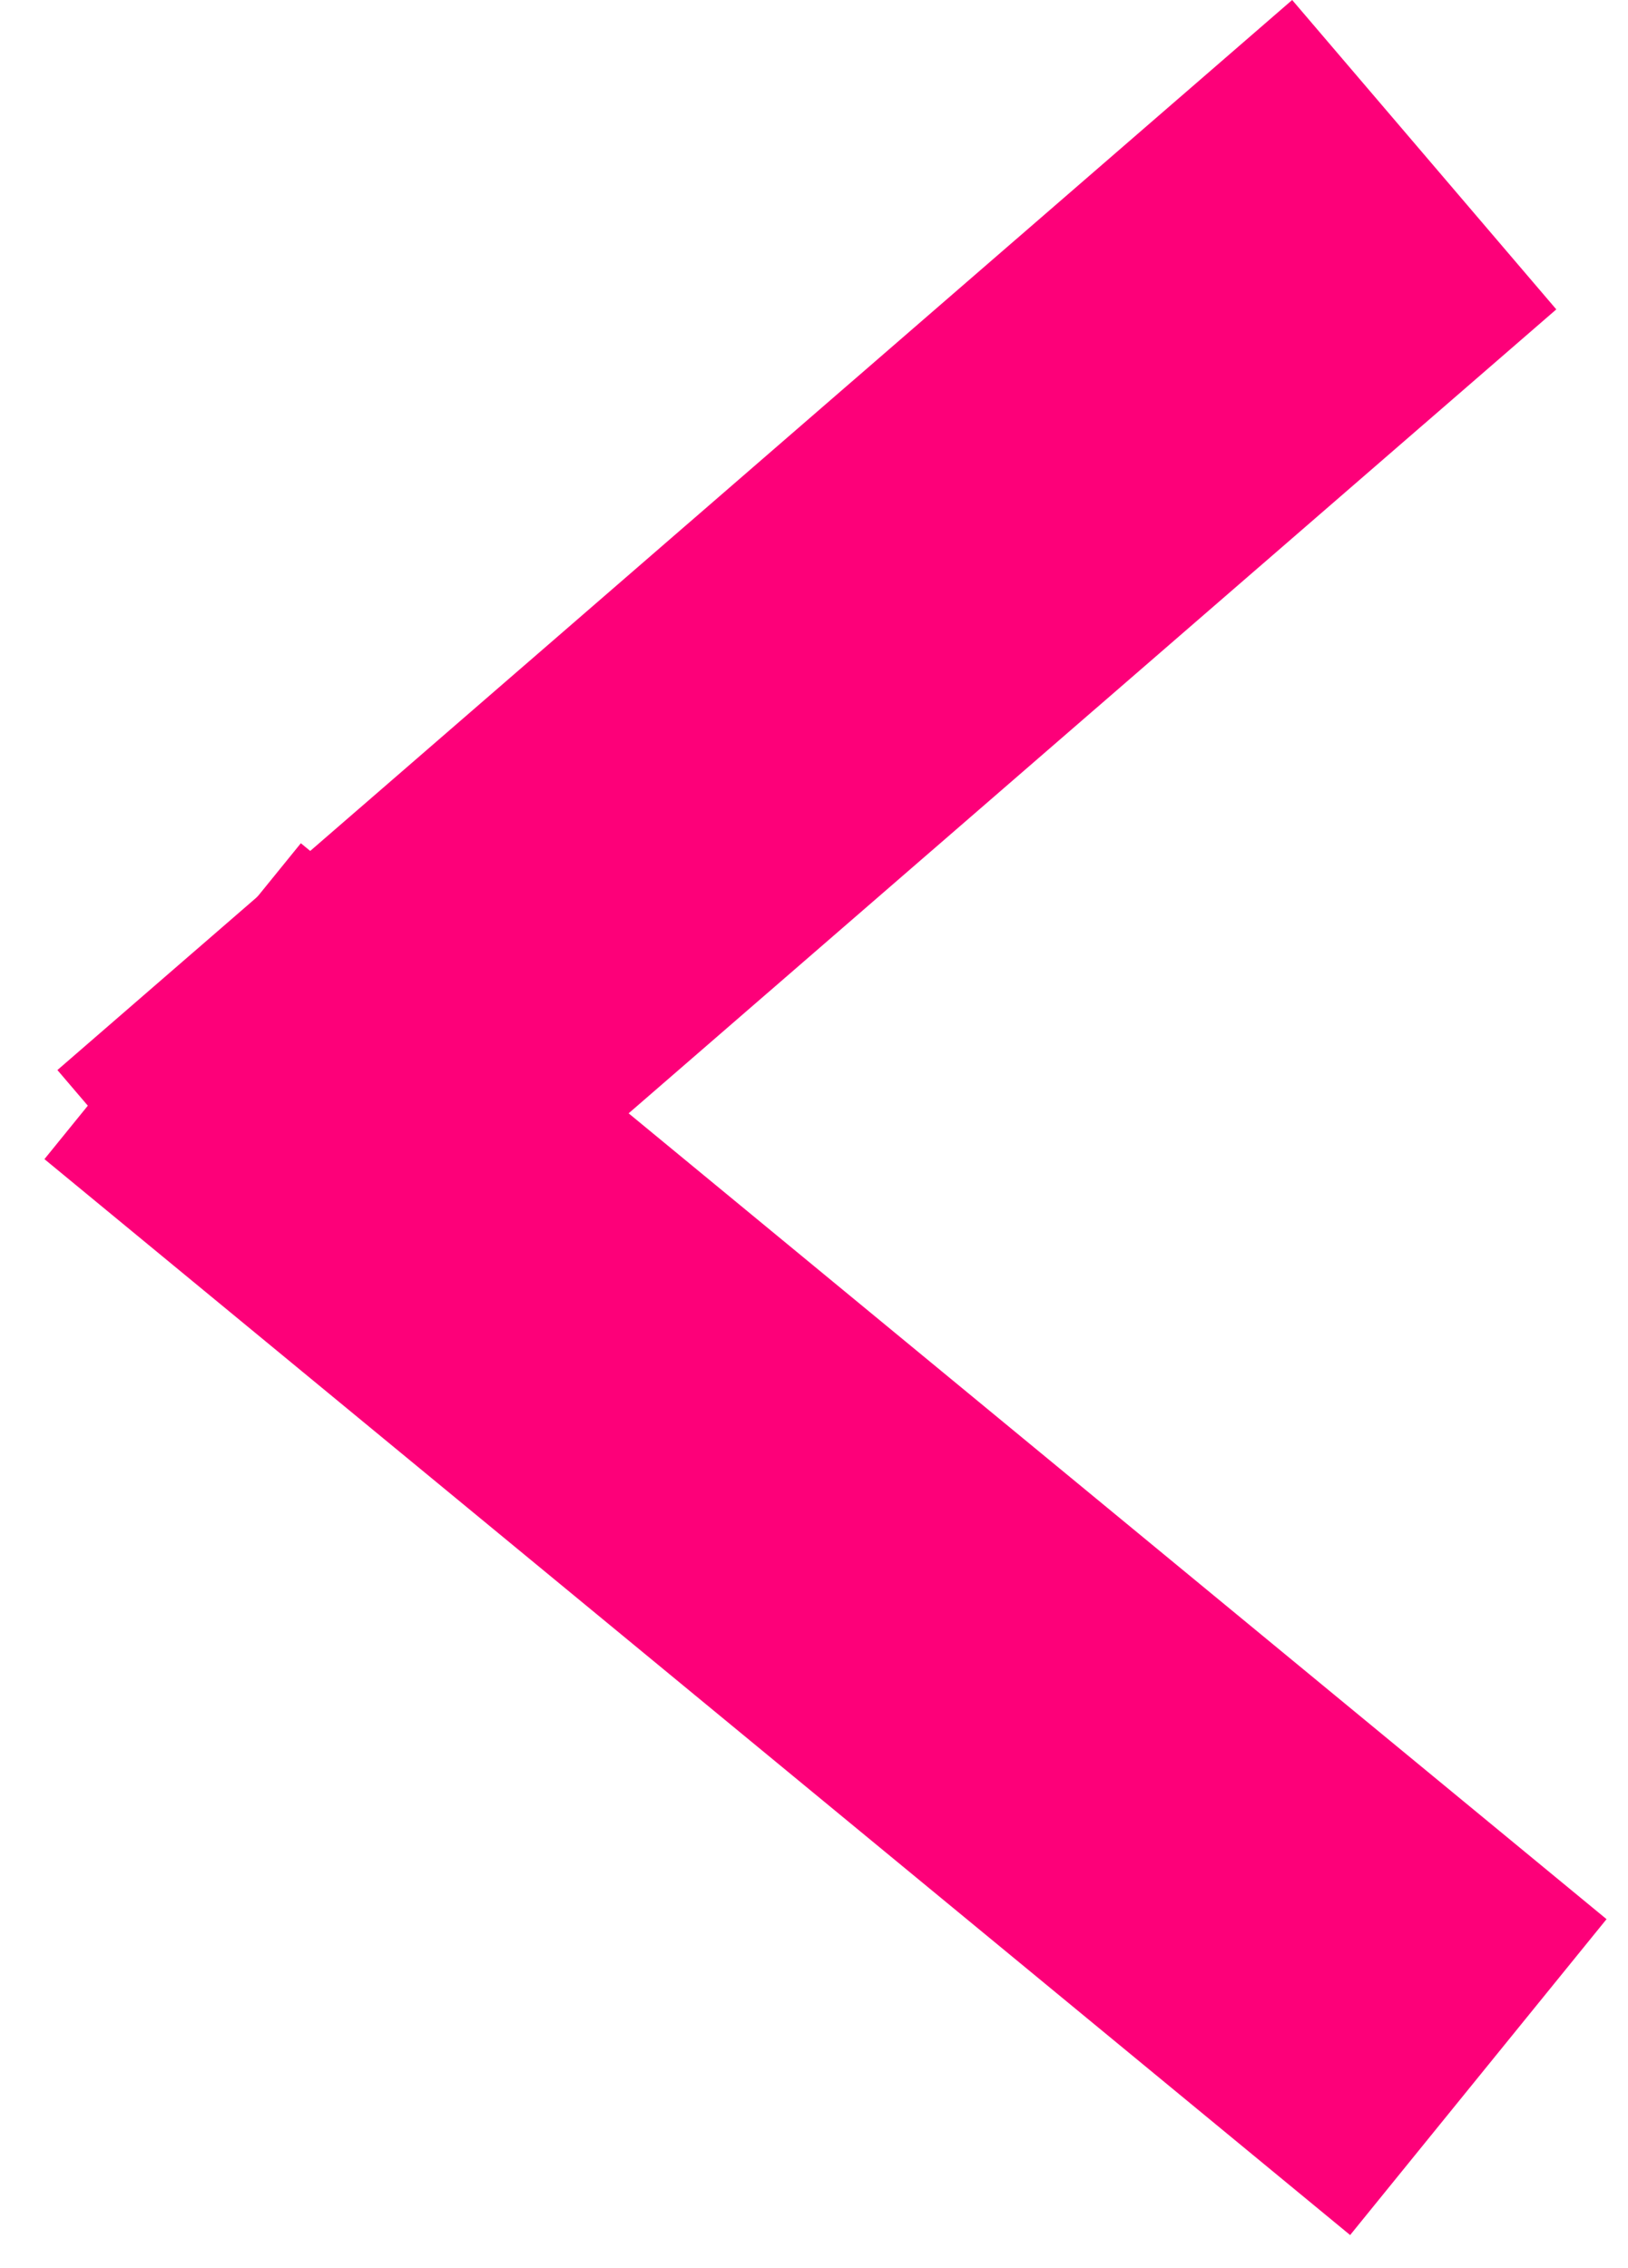
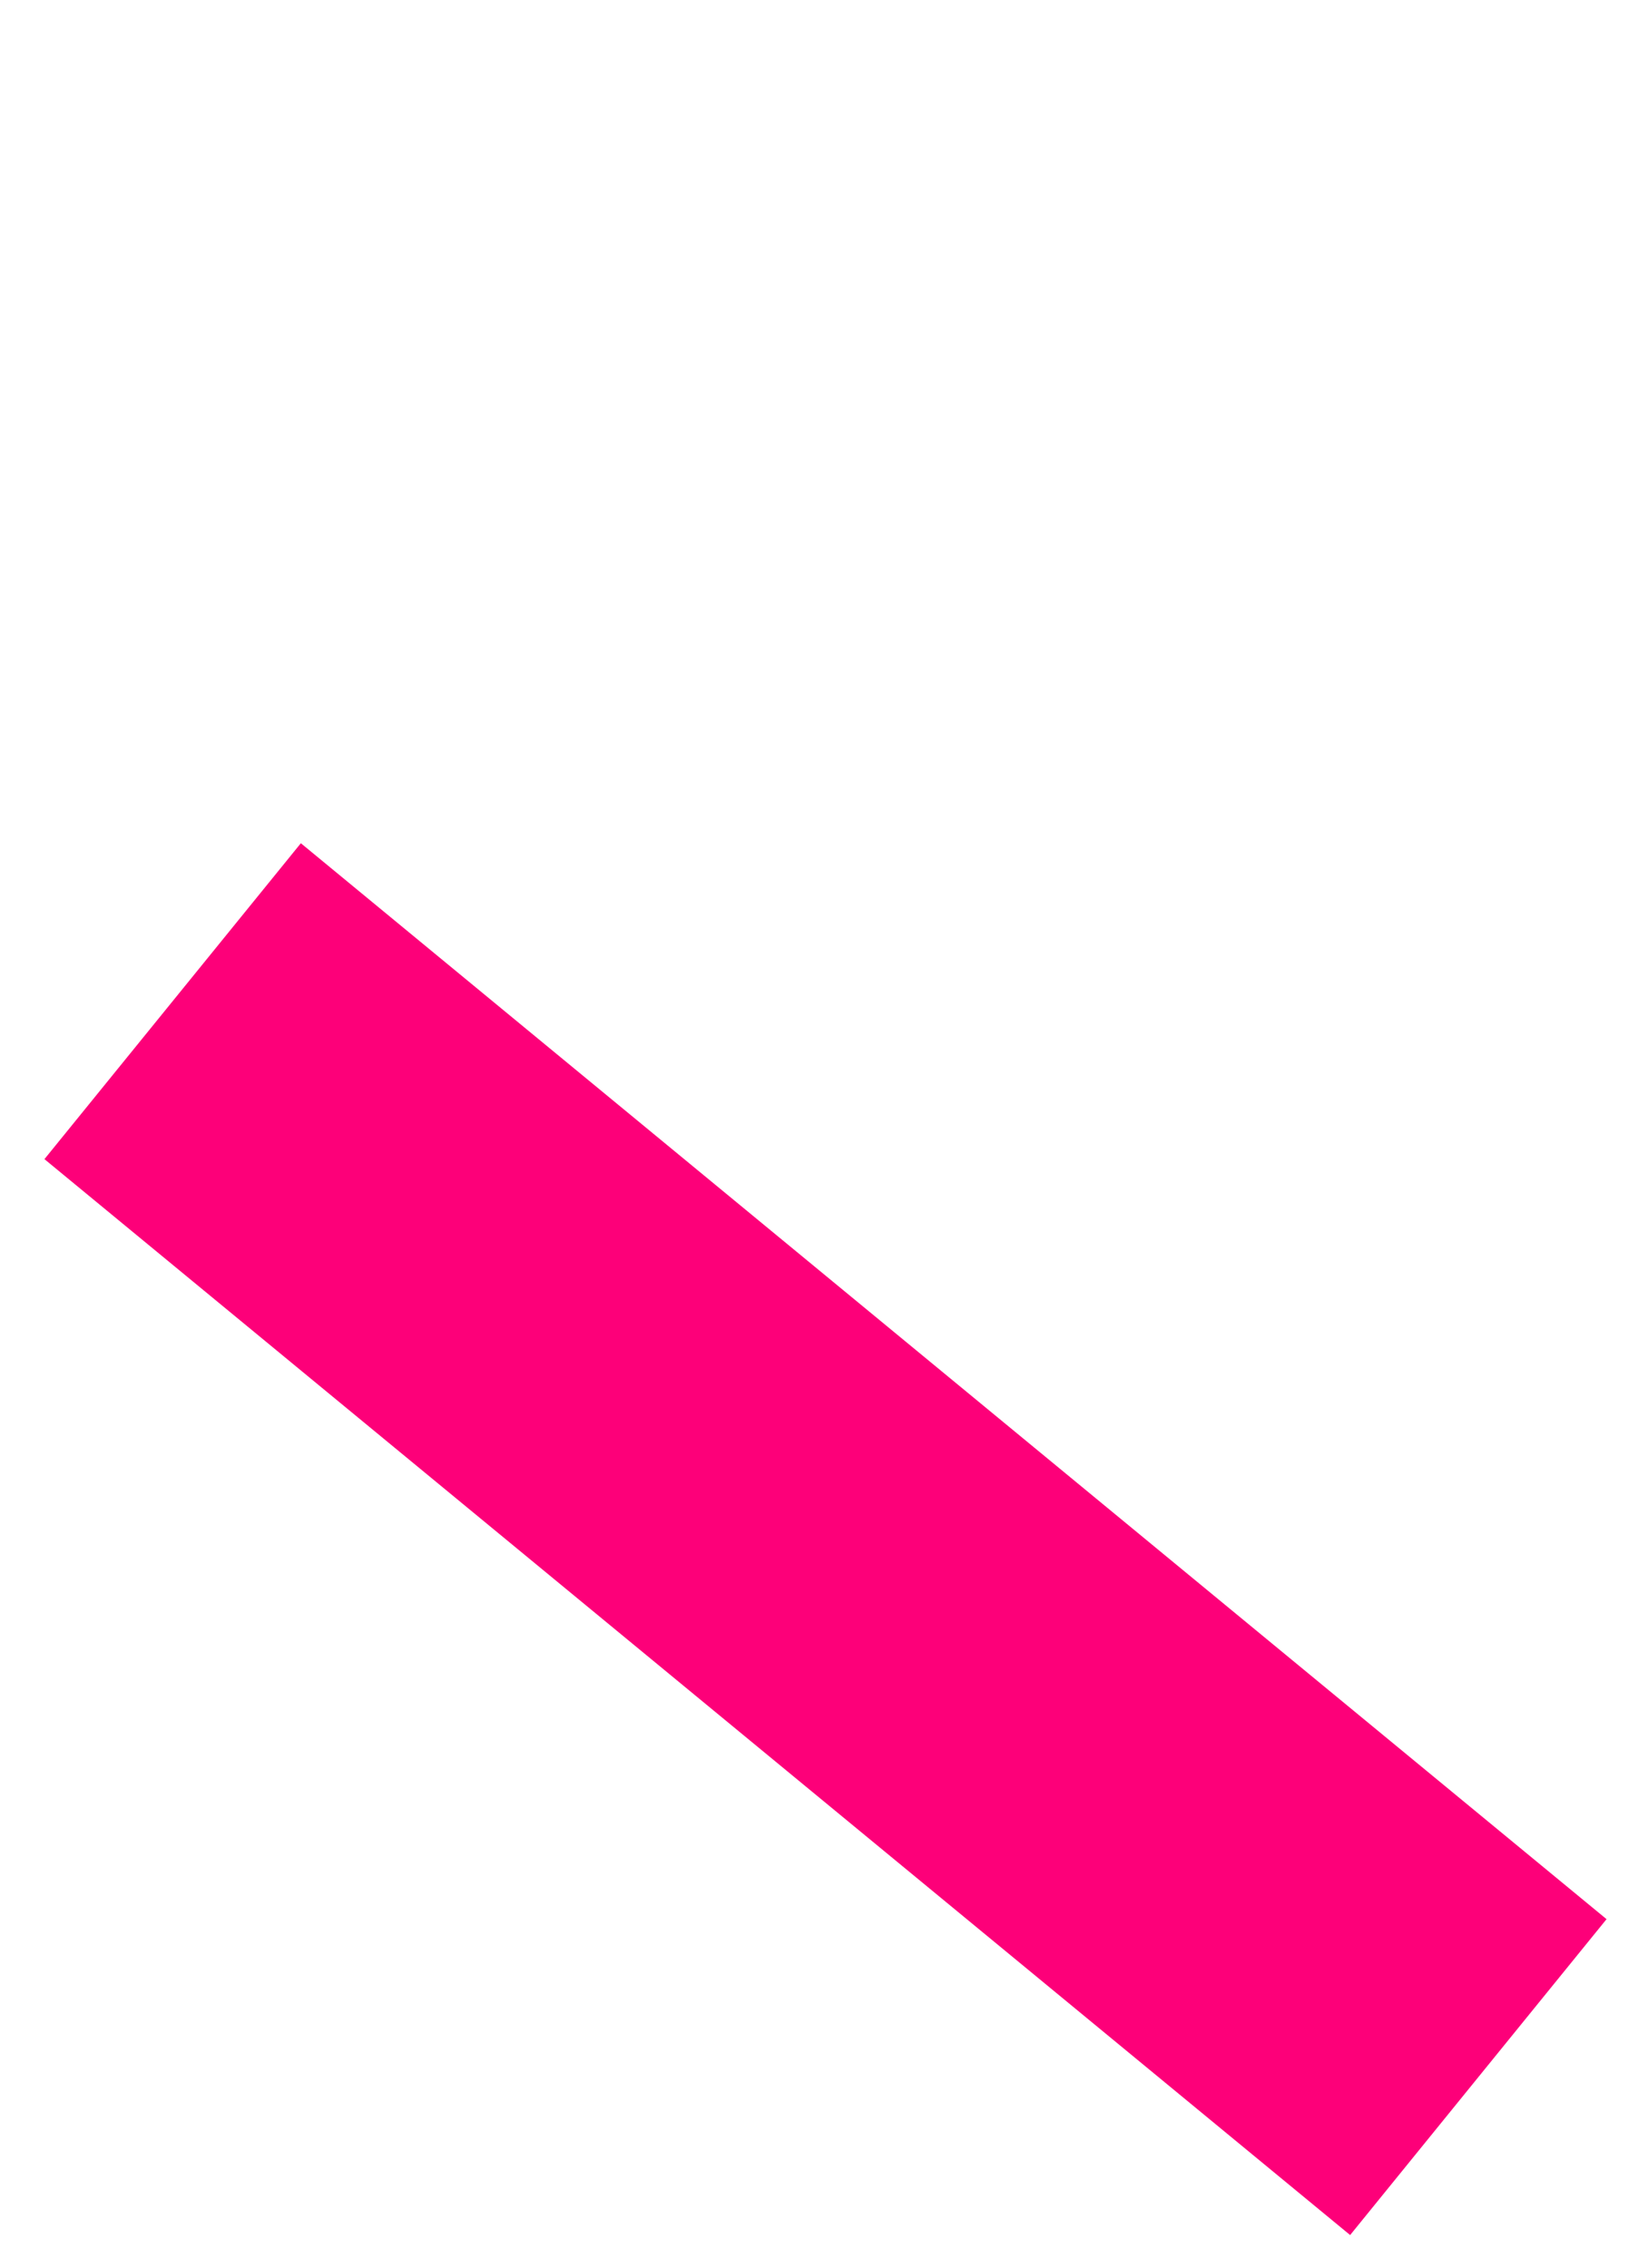
<svg xmlns="http://www.w3.org/2000/svg" width="28" height="39" viewBox="0 0 28 39" fill="none">
-   <line y1="-3.5" x2="28.091" y2="-3.5" transform="matrix(-0.756 0.655 -0.649 -0.76 22.224 0)" stroke="#FD0079" stroke-width="7" />
  <line y1="-3.5" x2="29.089" y2="-3.5" transform="matrix(-0.772 -0.636 0.63 -0.776 27.631 33)" stroke="#FD0079" stroke-width="7" />
</svg>